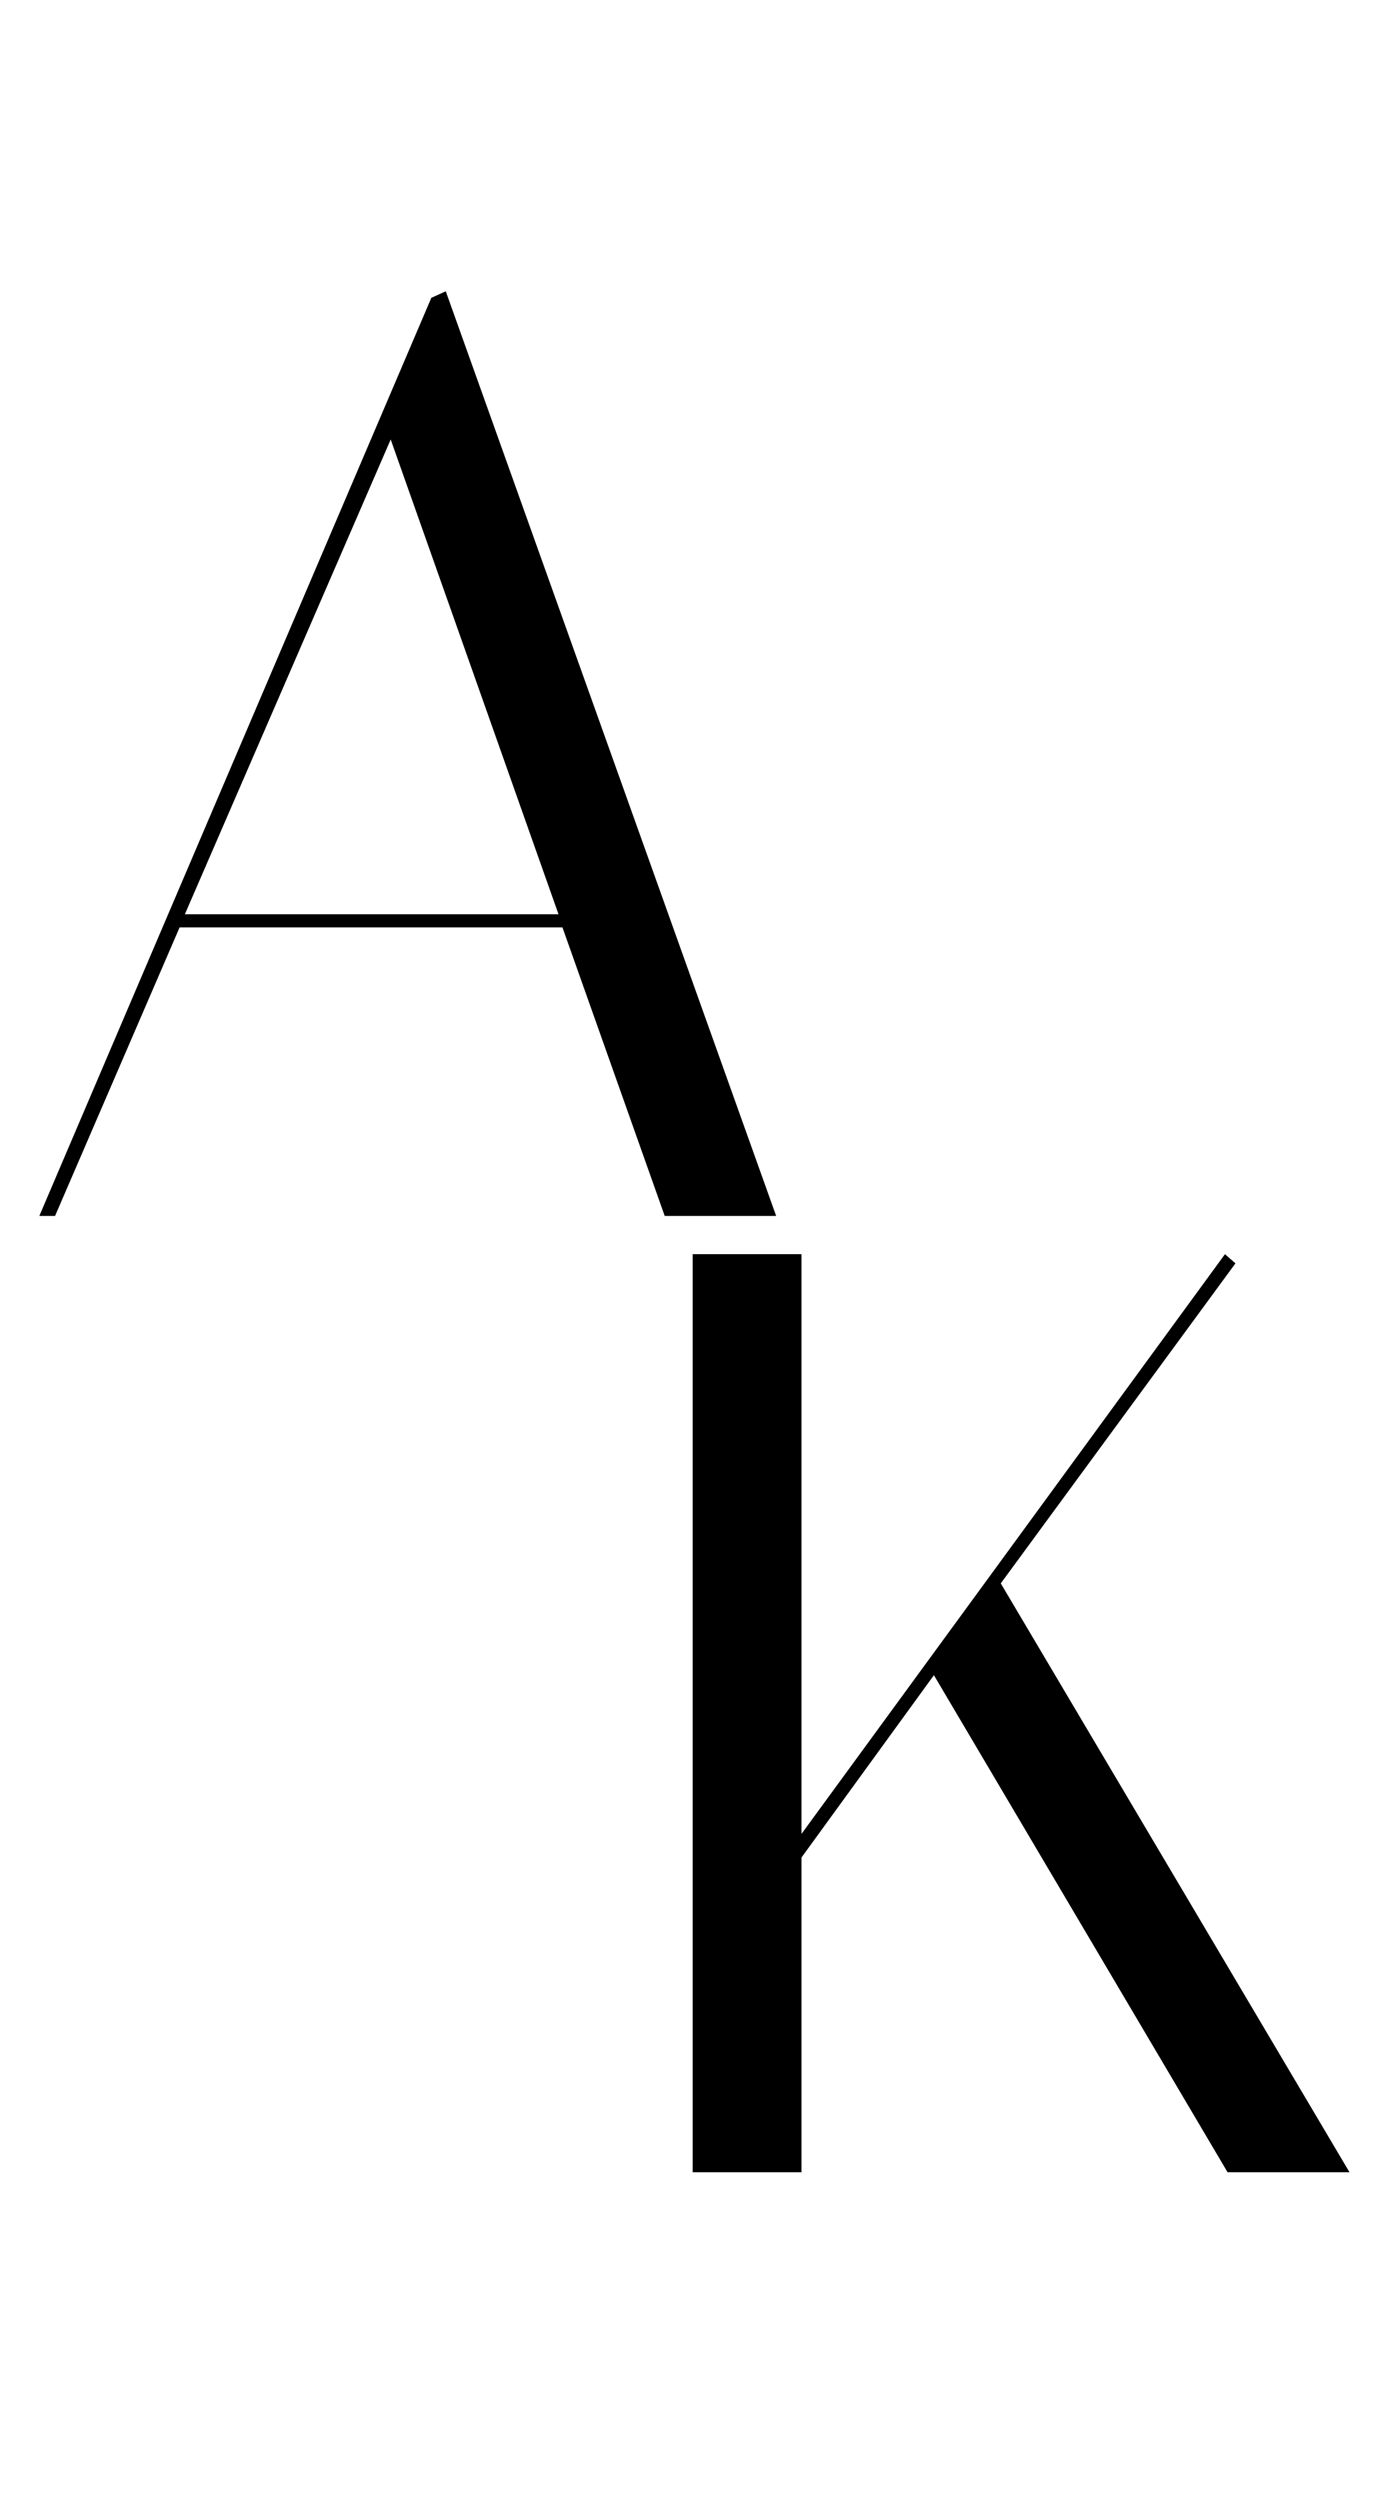
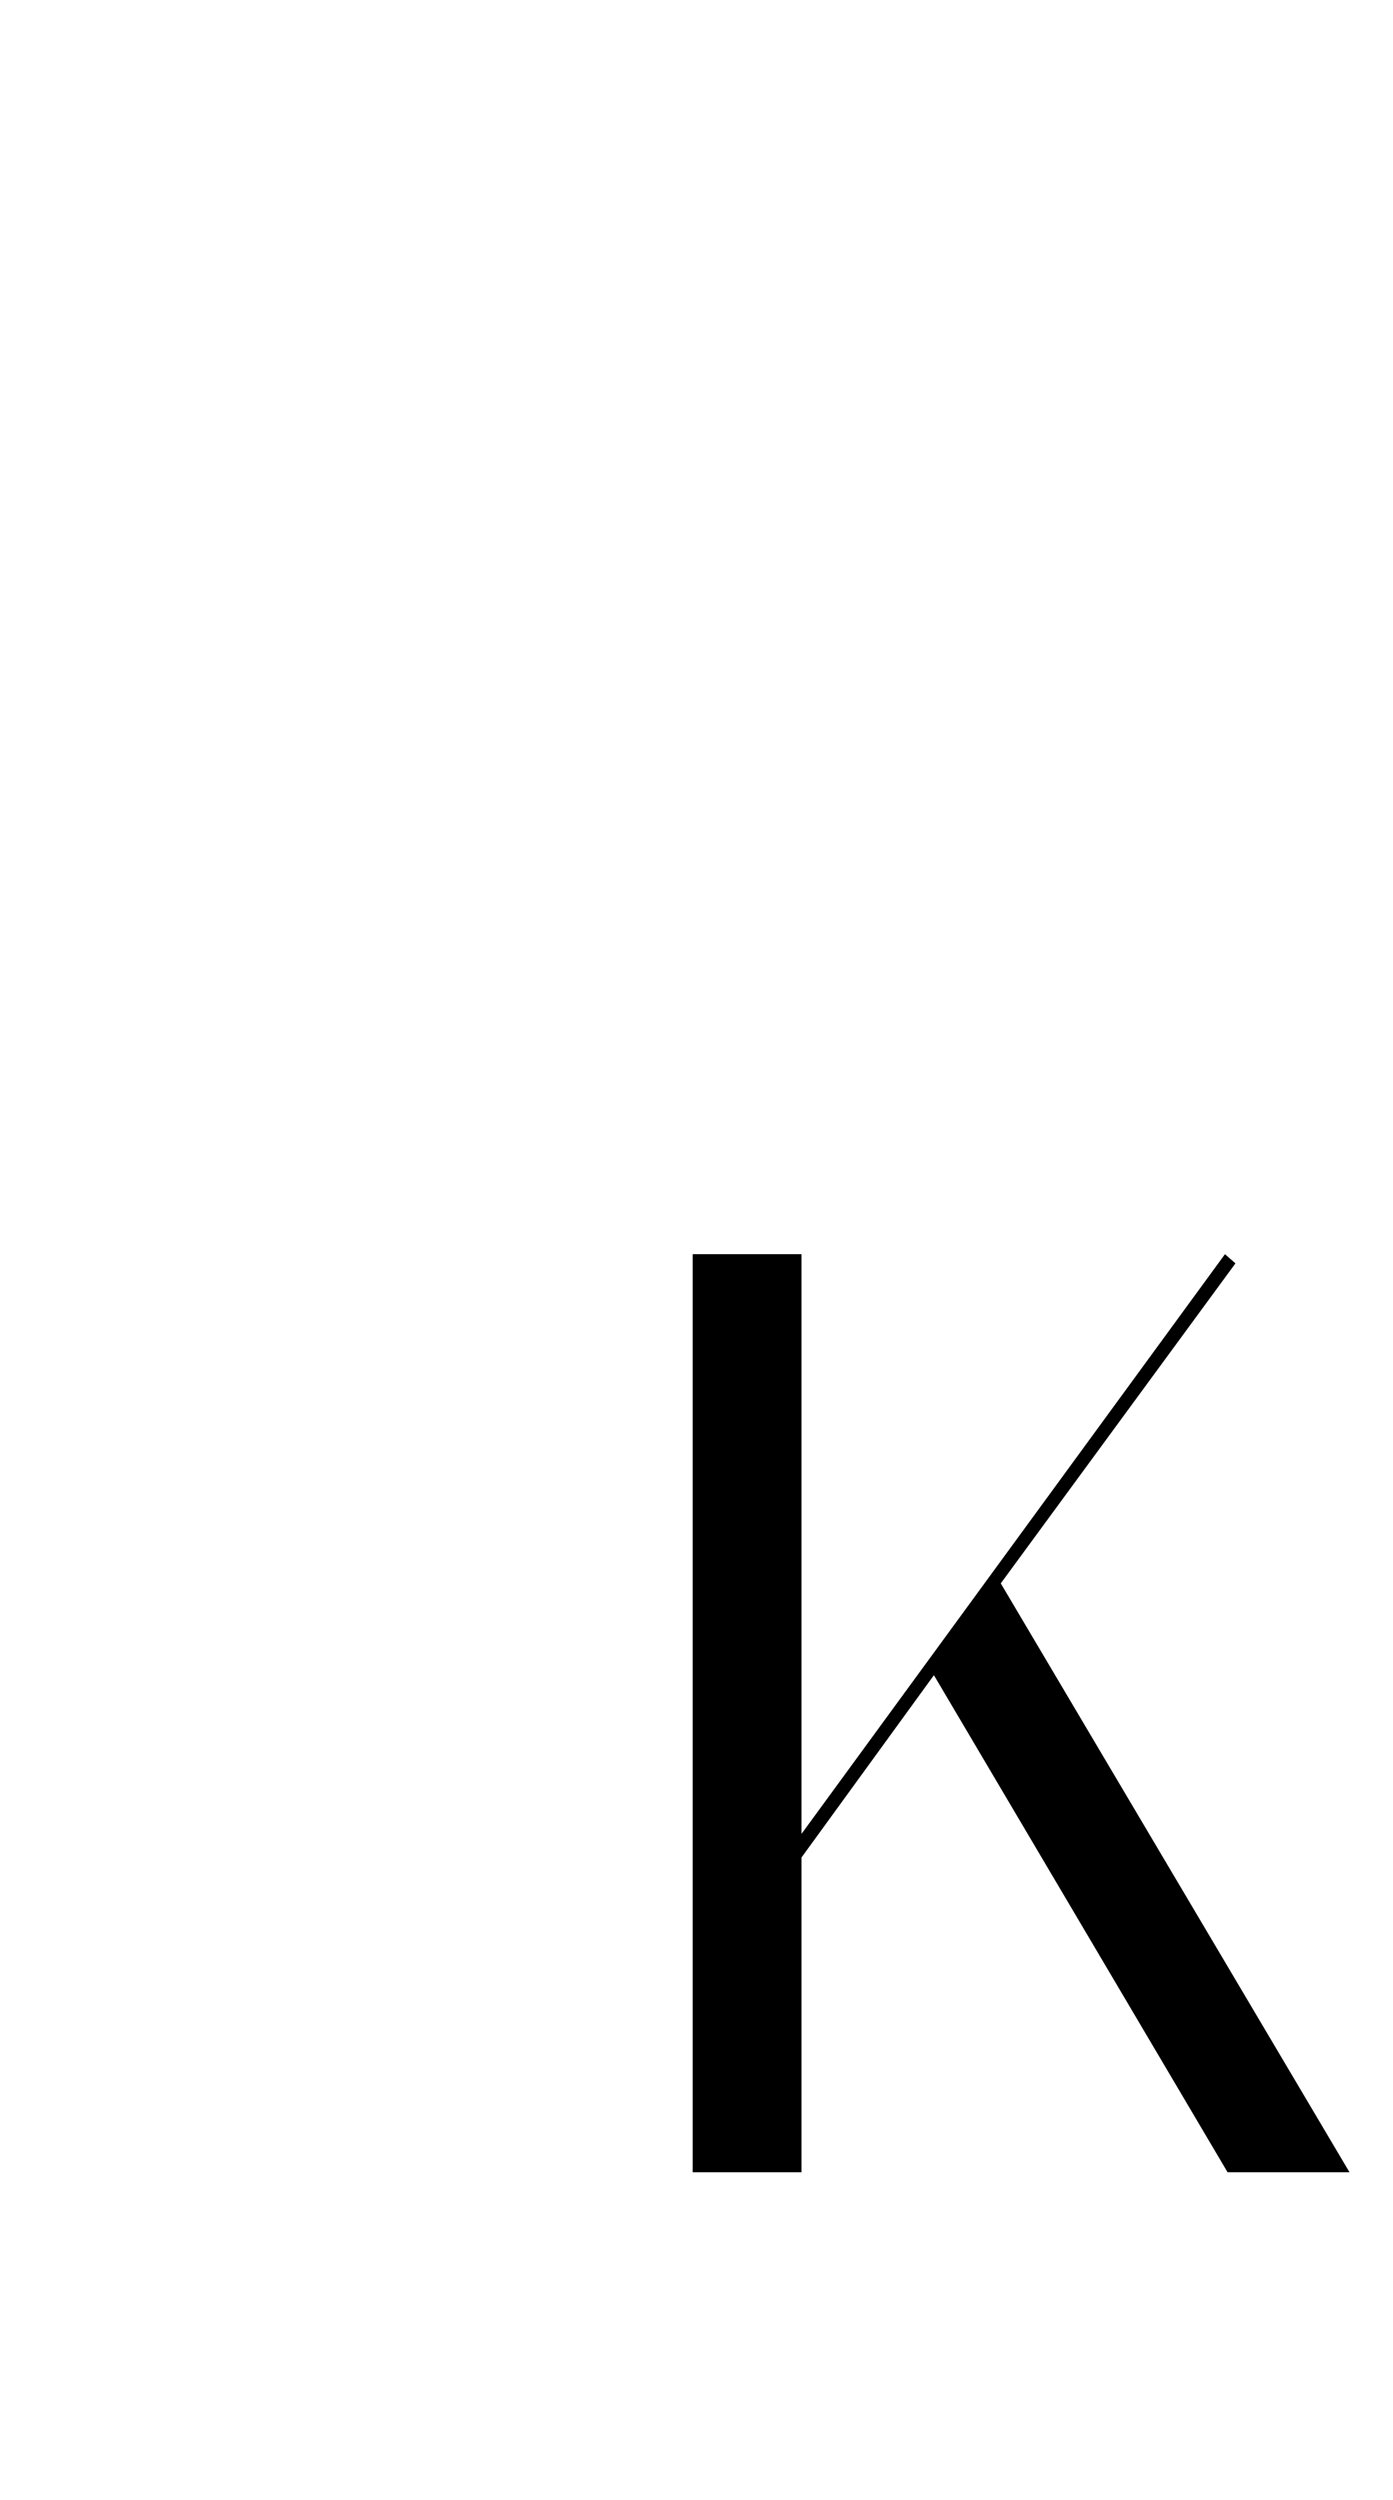
<svg xmlns="http://www.w3.org/2000/svg" width="102" height="183" viewBox="0 0 102 183" fill="none">
-   <path d="M4.032 89H2.88L31.584 21.8L32.64 21.32L56.832 89H48.672L41.184 67.88H13.152L4.032 89ZM28.608 32.168L13.536 66.92H40.896L28.608 32.168Z" fill="black" />
  <path d="M58.688 91.8V134.232L89.696 91.8L90.464 92.472L73.28 115.896L98.816 159H89.888L68.384 122.616L58.688 135.96V159H50.72V91.8H58.688Z" fill="black" />
</svg>